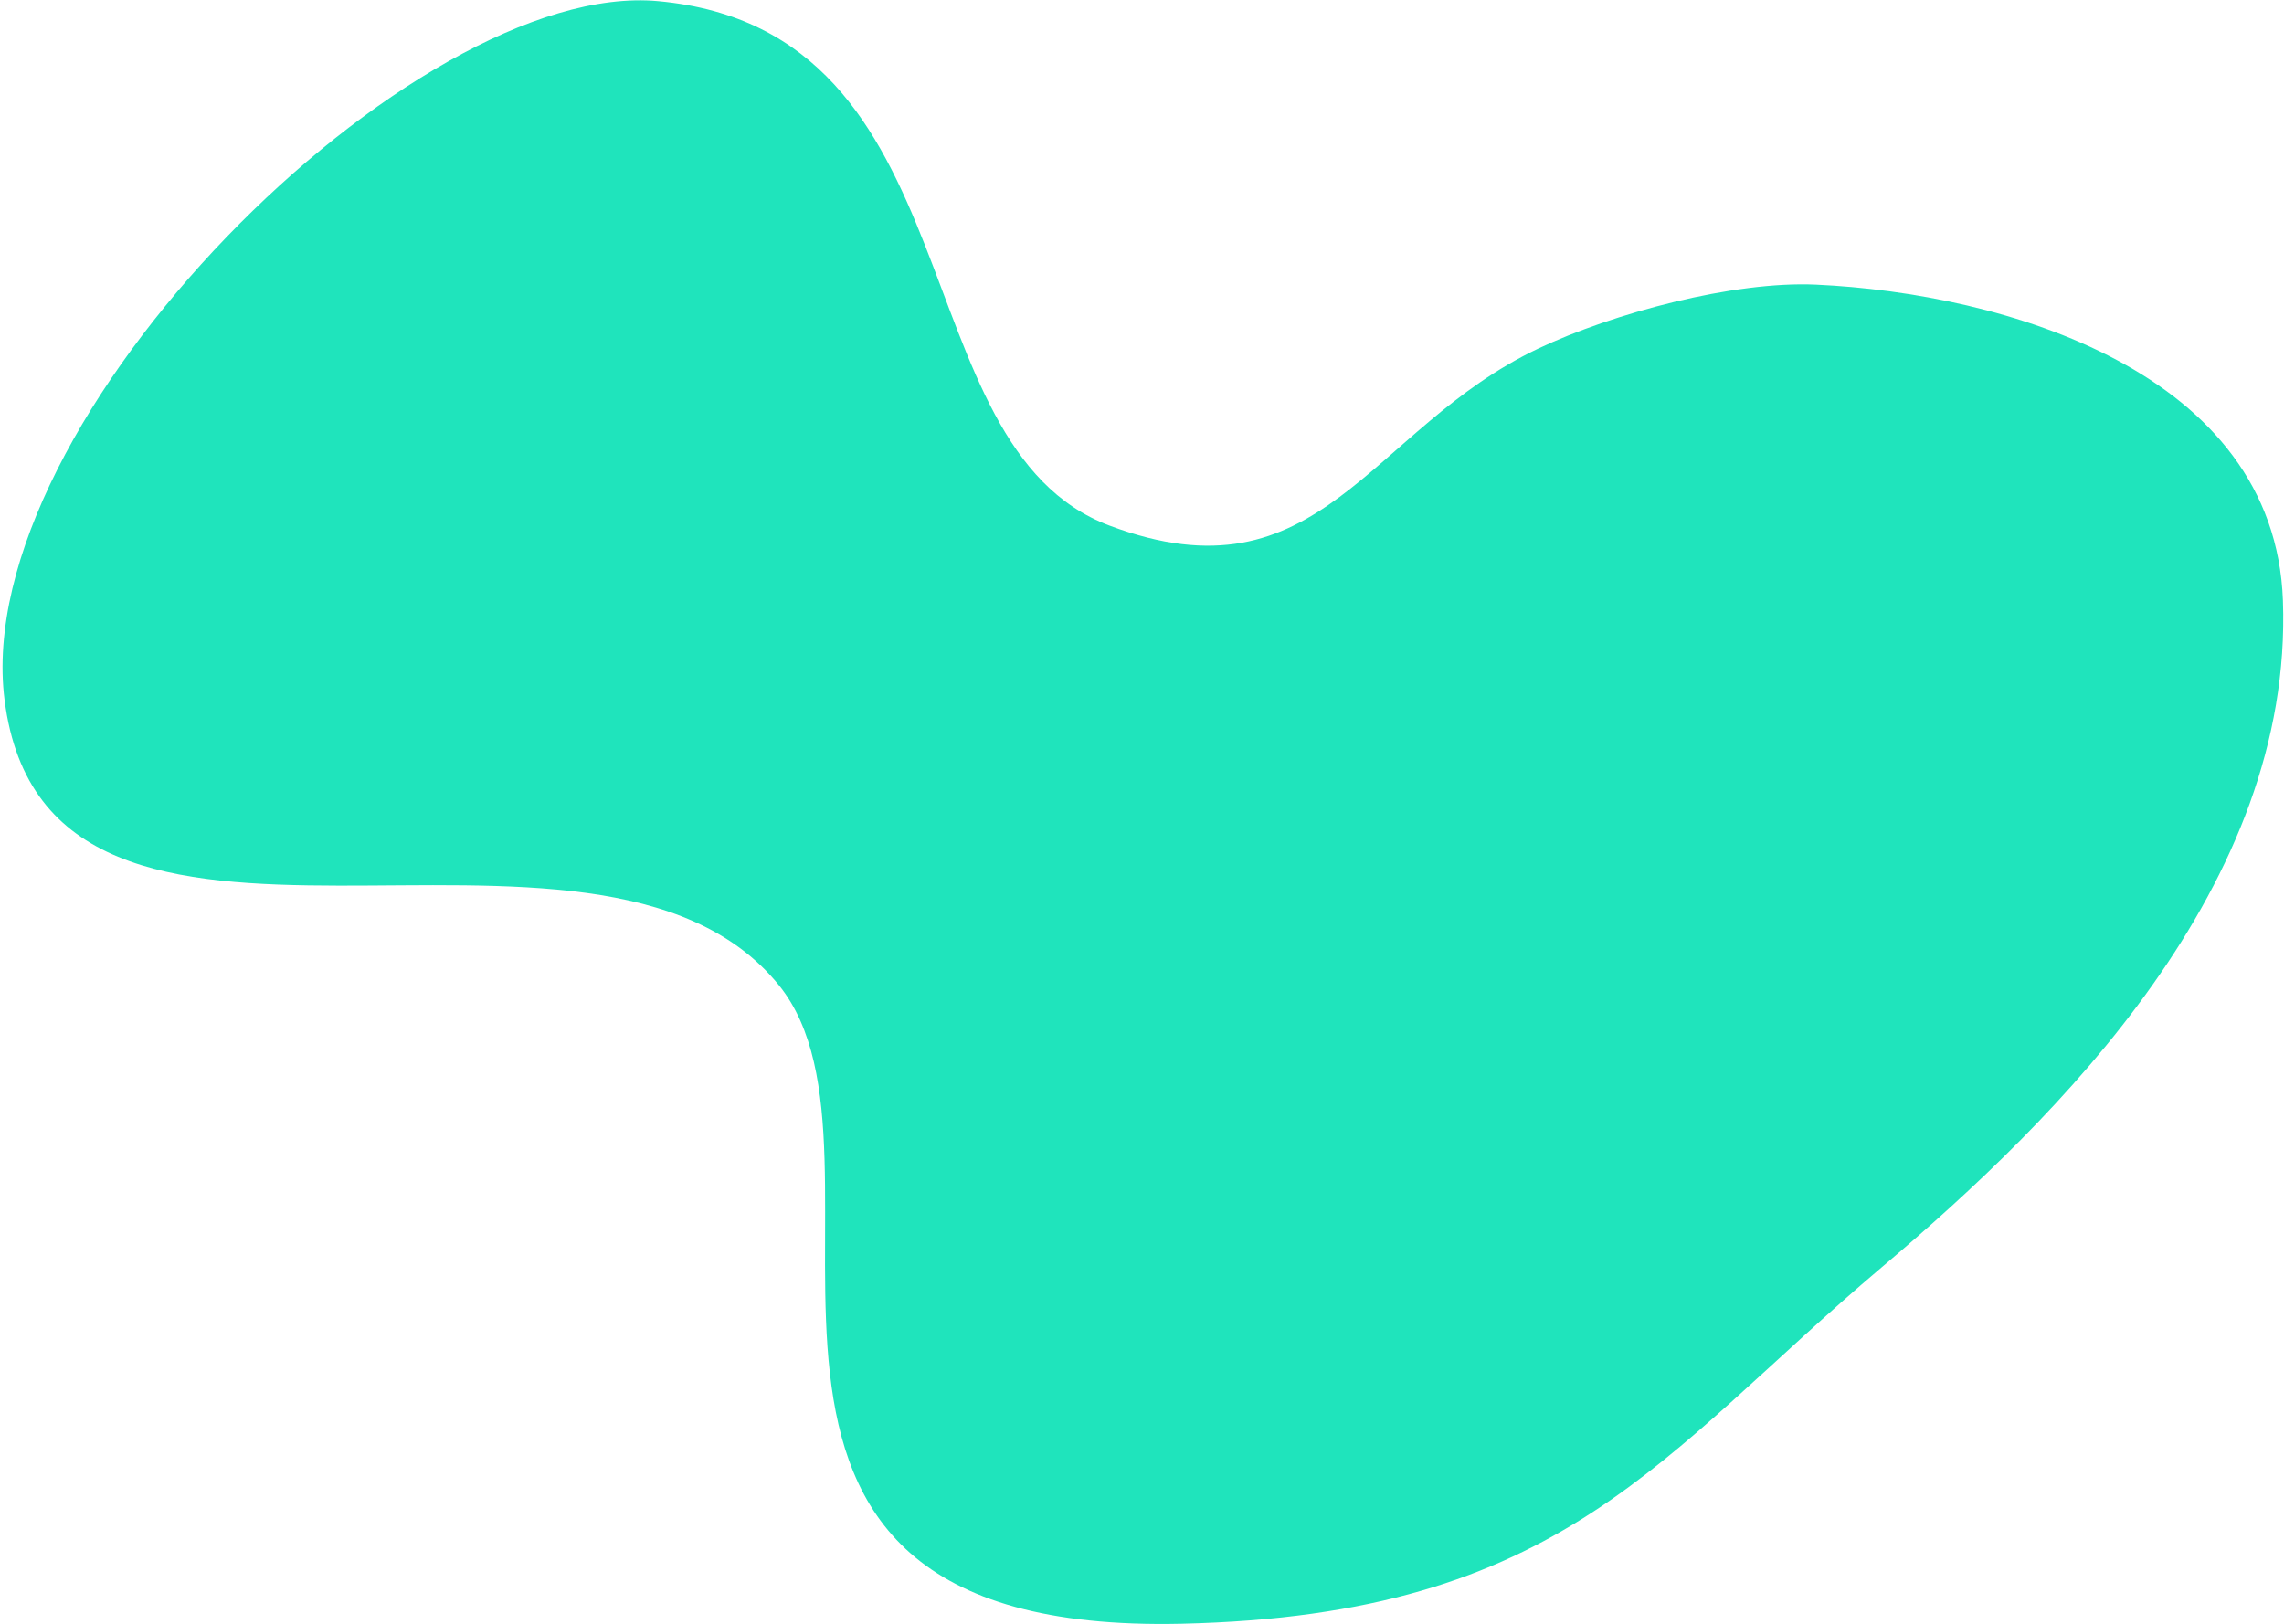
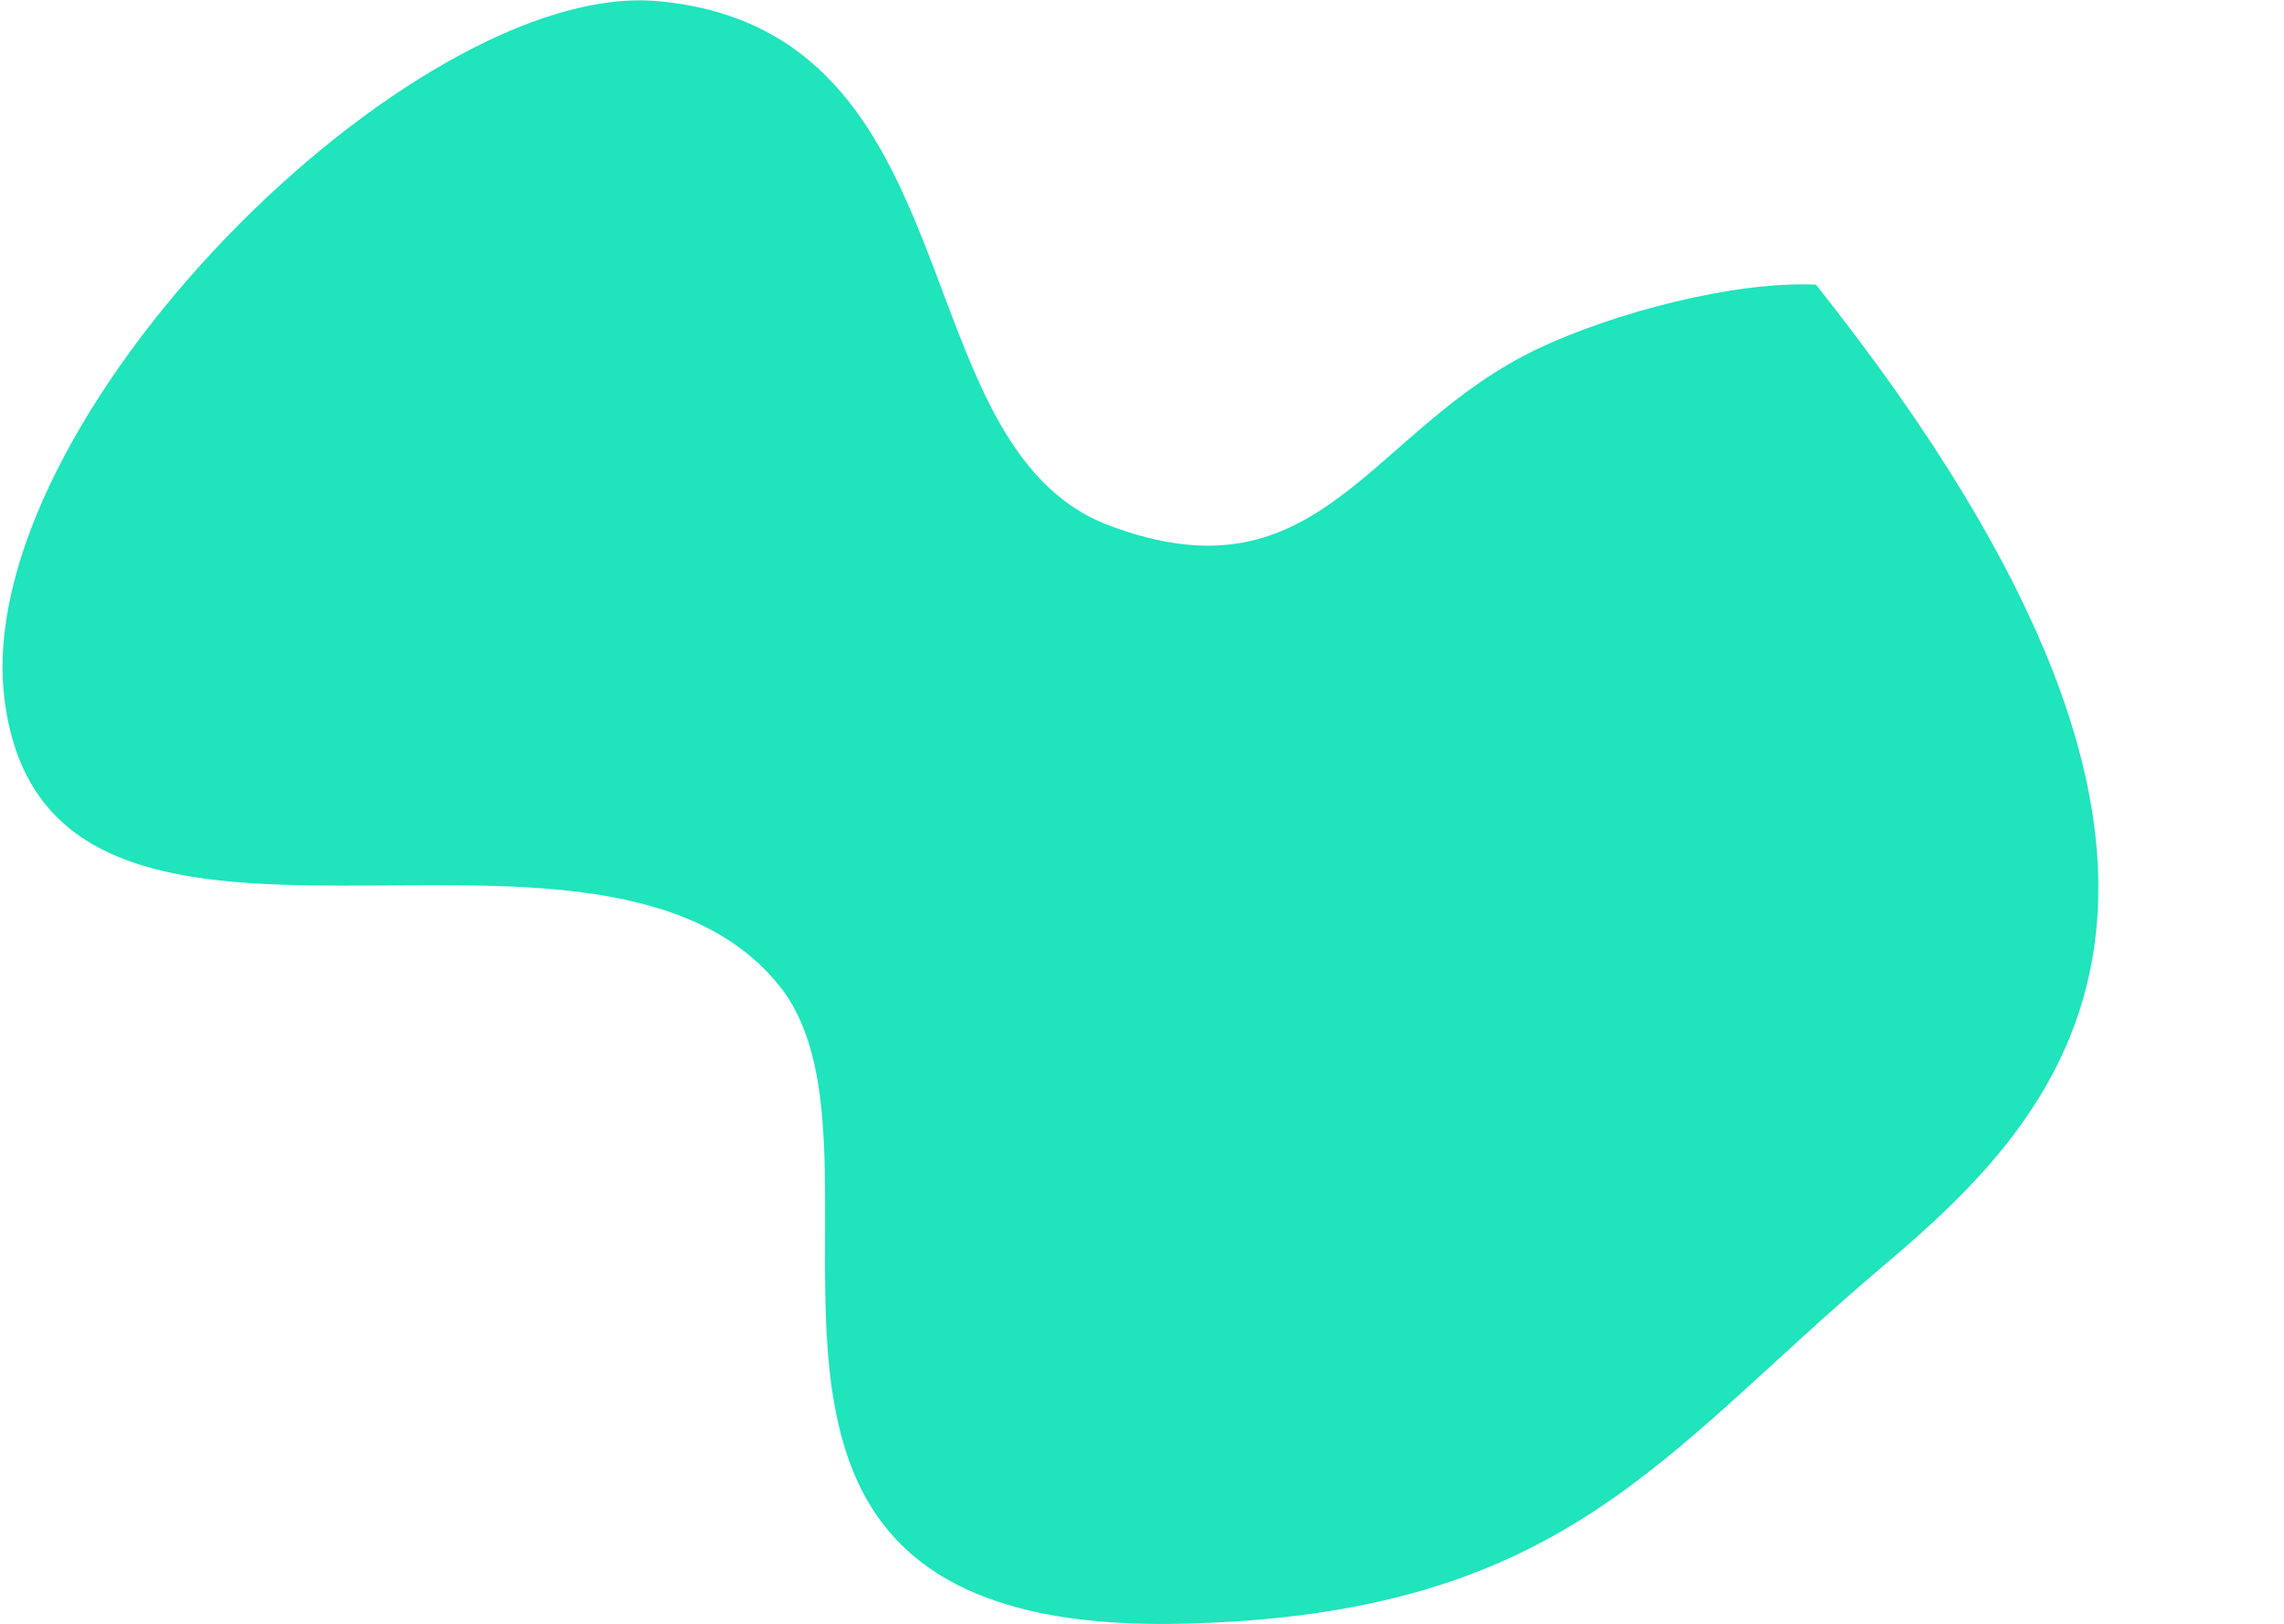
<svg xmlns="http://www.w3.org/2000/svg" width="852" height="606" viewBox="0 0 852 606" fill="none">
-   <path d="M677.405 106.204C747.476 109.426 848.484 138.669 851.594 224.064C855.465 330.379 768.255 416.765 701.951 472.831C619.008 542.962 583.411 602.623 440.725 605.843C239.37 610.388 342.417 431.571 290.531 367.573C221.908 282.934 17.882 388.669 1.699 261.131C-11.562 156.62 154.578 -7.955 245.5 0.432C365.112 11.462 335.009 166.526 413.884 196.11C492.787 225.709 510.494 160.074 573.798 130.06C601.591 116.884 646.716 104.797 677.405 106.204Z" fill="#1FE4BC" />
+   <path d="M677.405 106.204C855.465 330.379 768.255 416.765 701.951 472.831C619.008 542.962 583.411 602.623 440.725 605.843C239.37 610.388 342.417 431.571 290.531 367.573C221.908 282.934 17.882 388.669 1.699 261.131C-11.562 156.62 154.578 -7.955 245.5 0.432C365.112 11.462 335.009 166.526 413.884 196.11C492.787 225.709 510.494 160.074 573.798 130.06C601.591 116.884 646.716 104.797 677.405 106.204Z" fill="#1FE4BC" />
</svg>